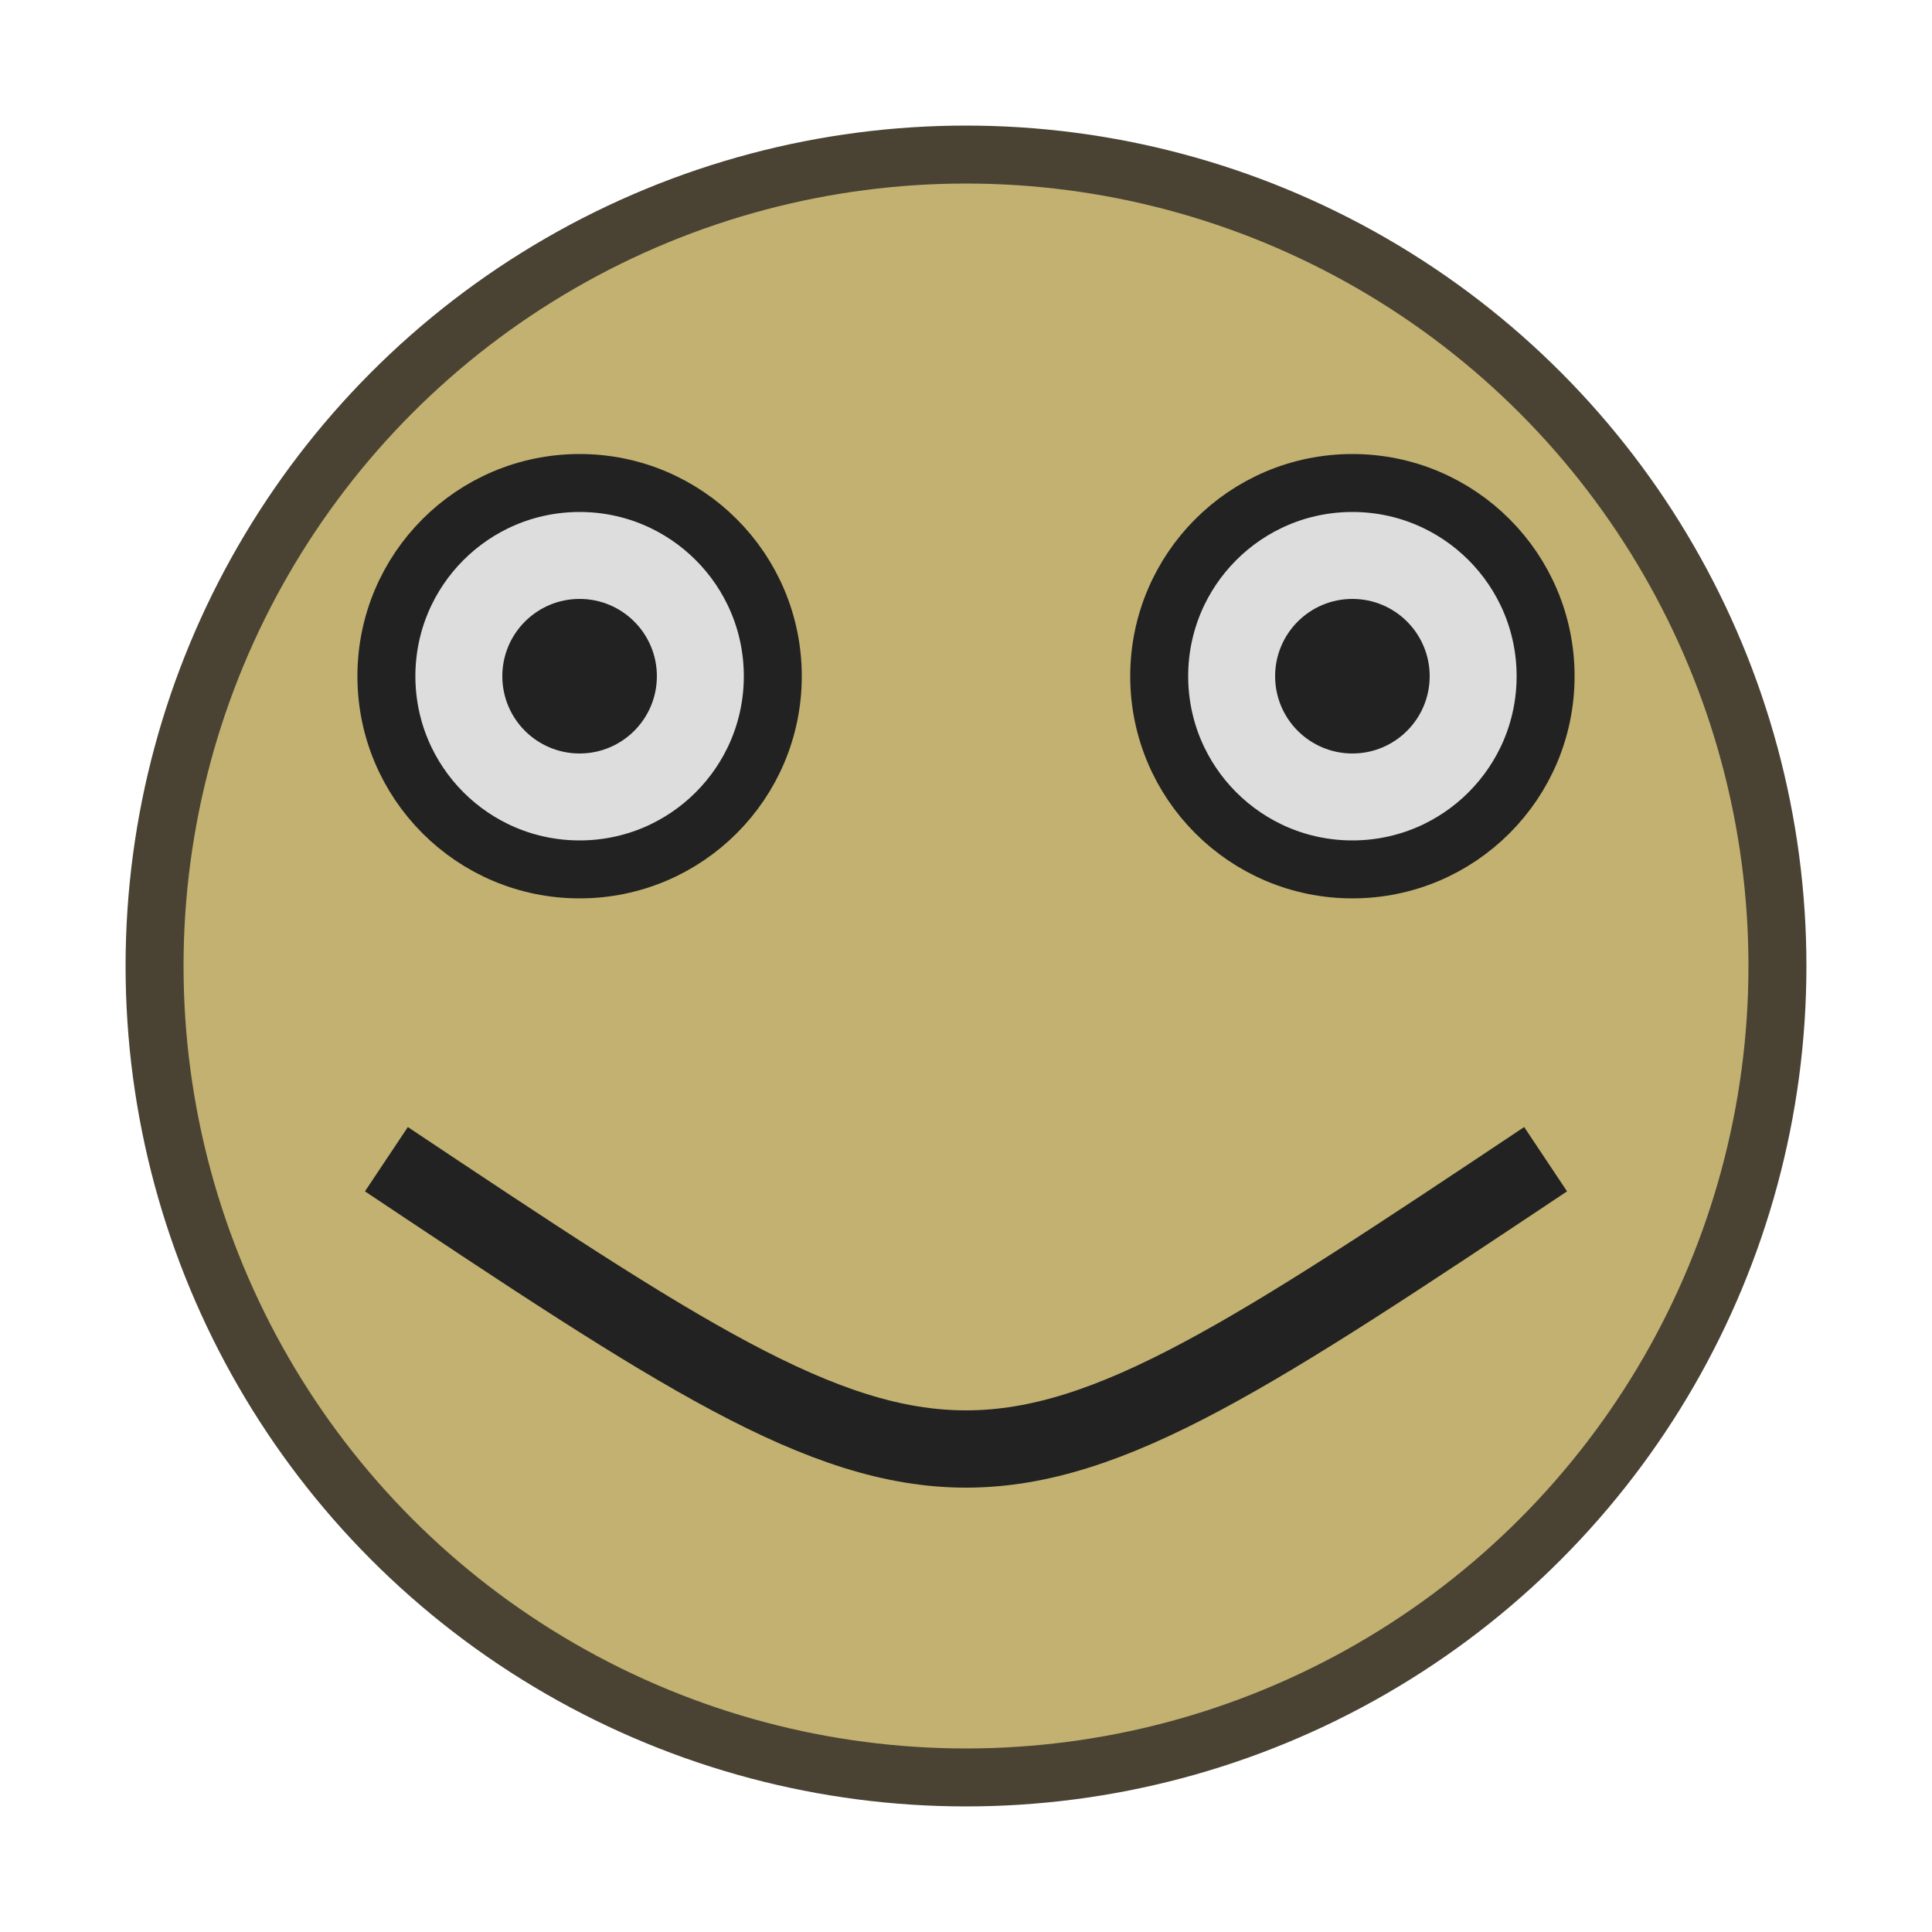
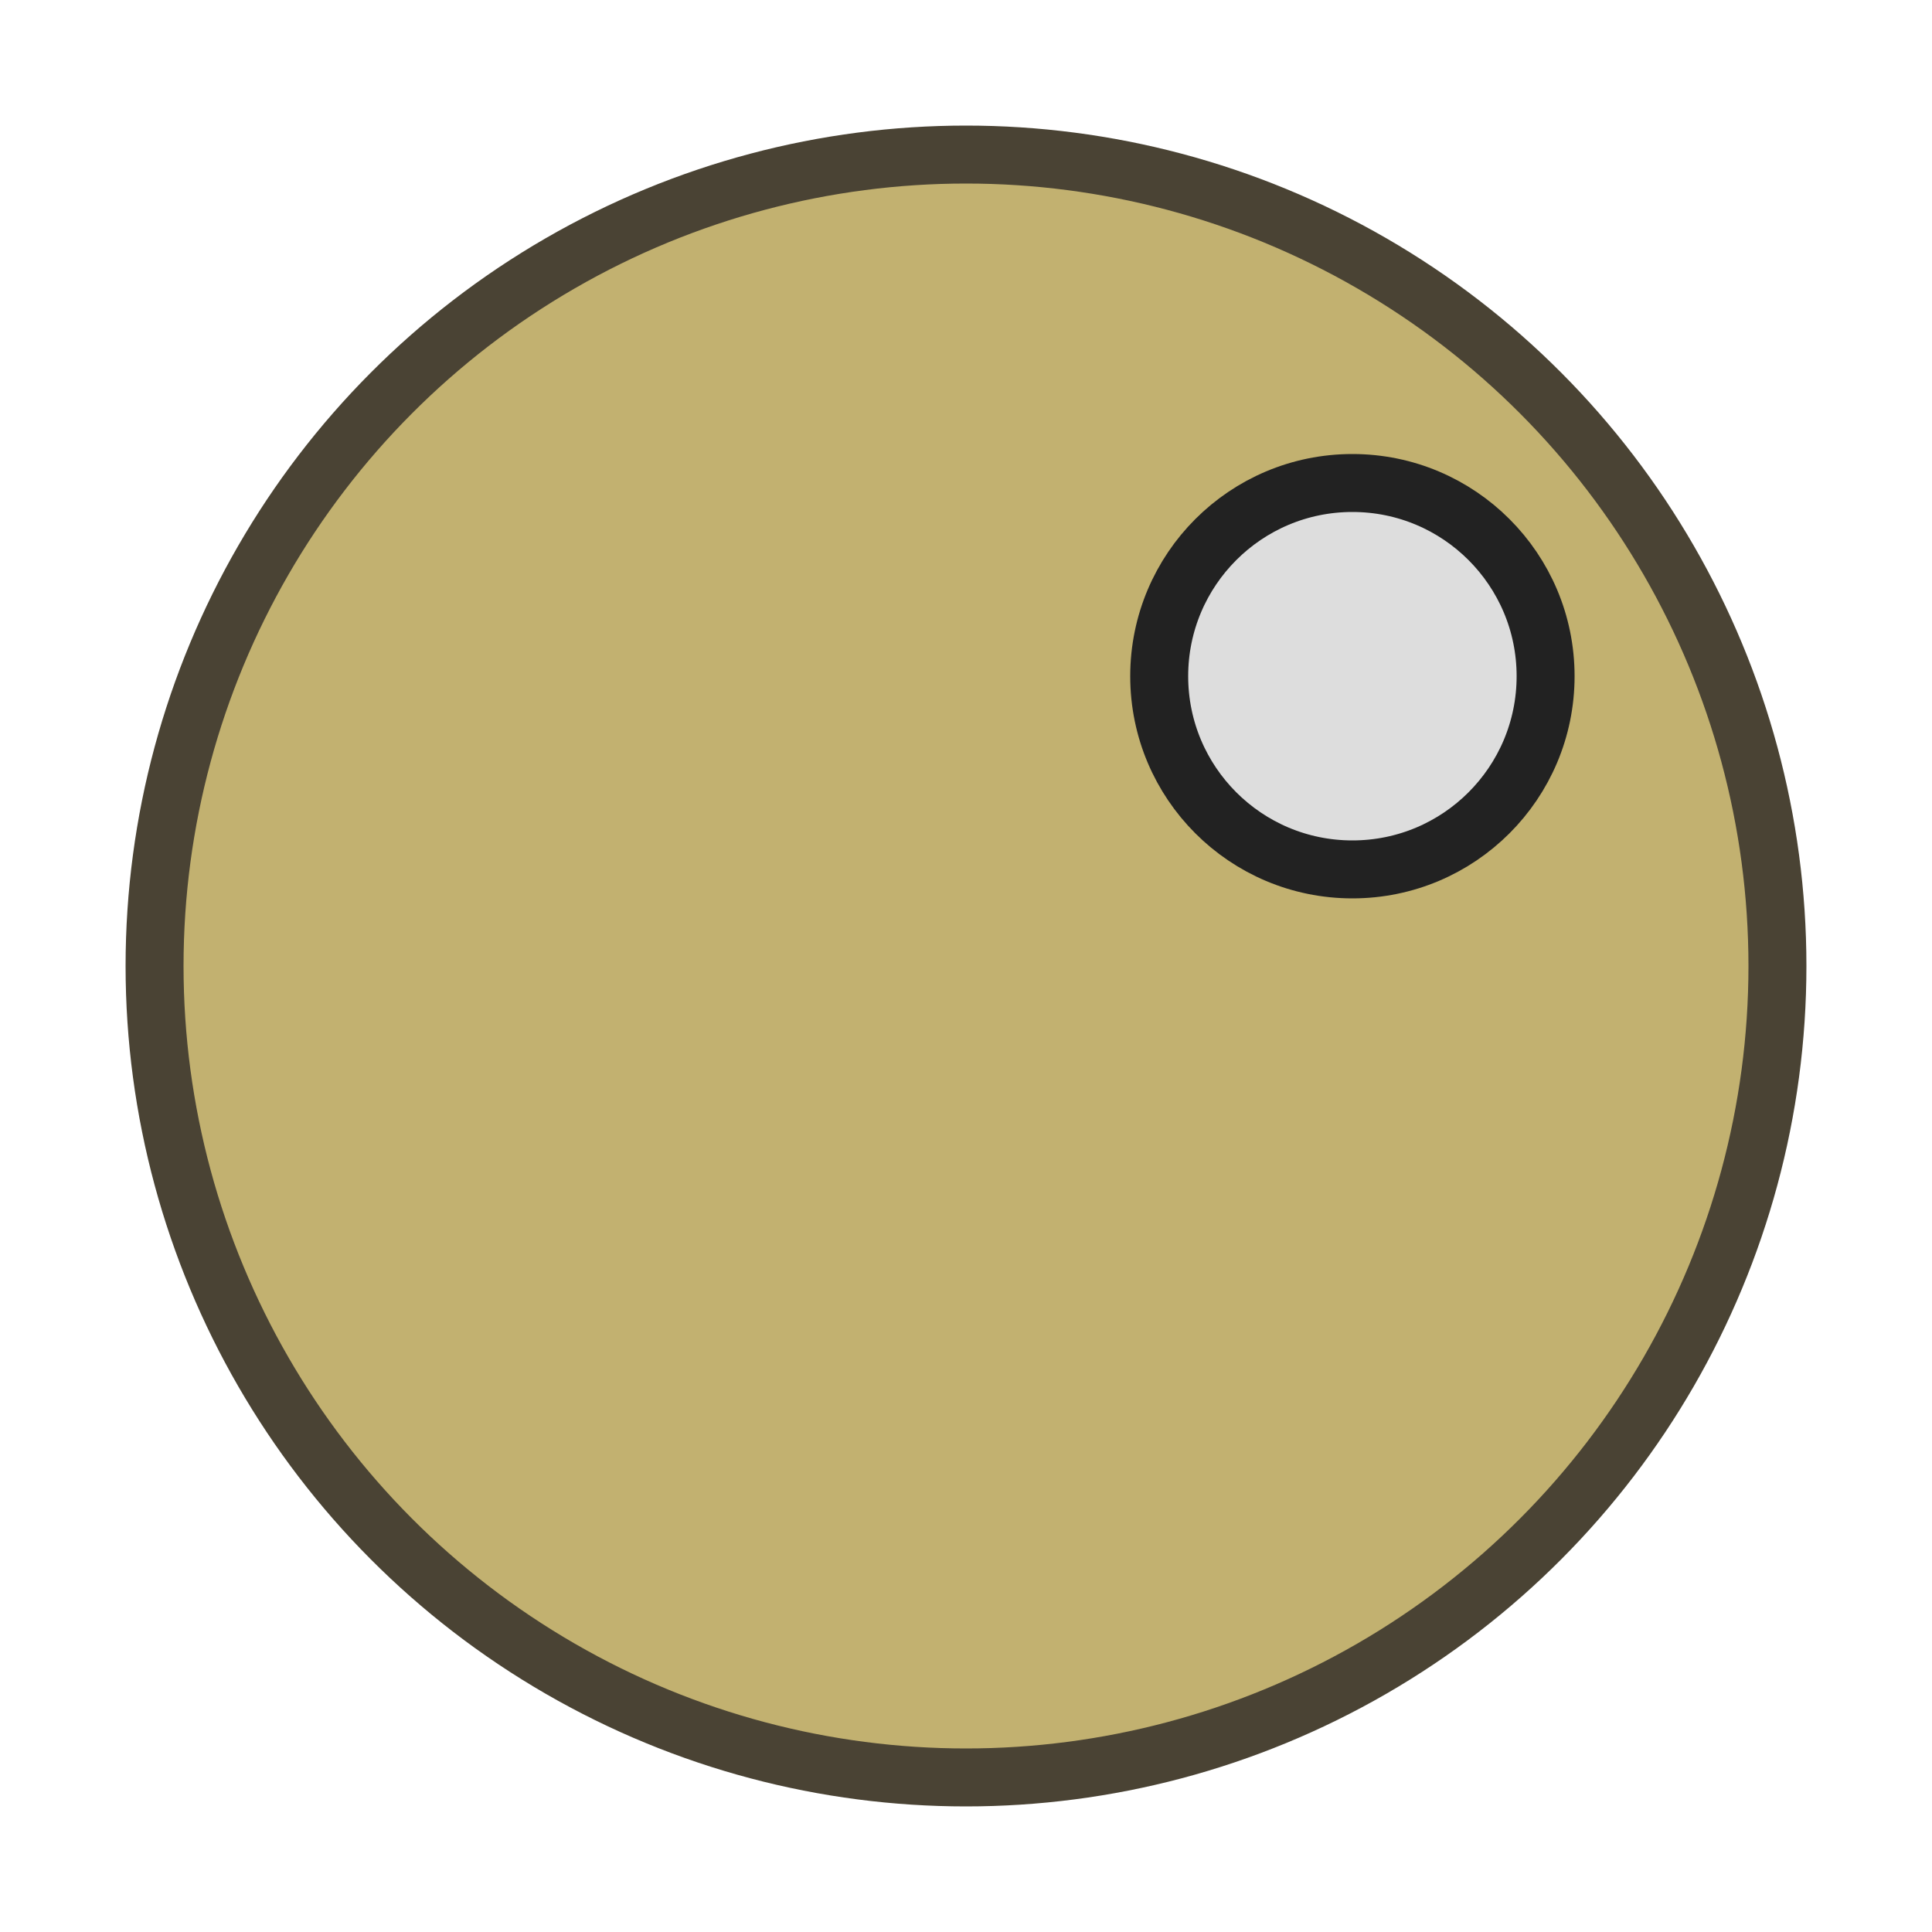
<svg xmlns="http://www.w3.org/2000/svg" width="800px" height="800px" viewBox="0 0 100 100" version="1.1">
  <circle cx="50" cy="50" r="42" style="fill:#C2B170;stroke:#4A4334;stroke-width:3" />
-   <circle cx="30" cy="35" r="10" style="fill:#dddddd;stroke:#222222;stroke-width:3" />
-   <circle cx="30" cy="35" r="4" style="fill:#222222" />
  <circle cx="70" cy="35" r="10" style="fill:#dddddd;stroke:#222222;stroke-width:3" />
-   <circle cx="70" cy="35" r="4" style="fill:#222222" />
-   <path d="M 20,60 C 50 80 50 80 80 60" style="fill:none;stroke:#222222;stroke-width:4" />
</svg>